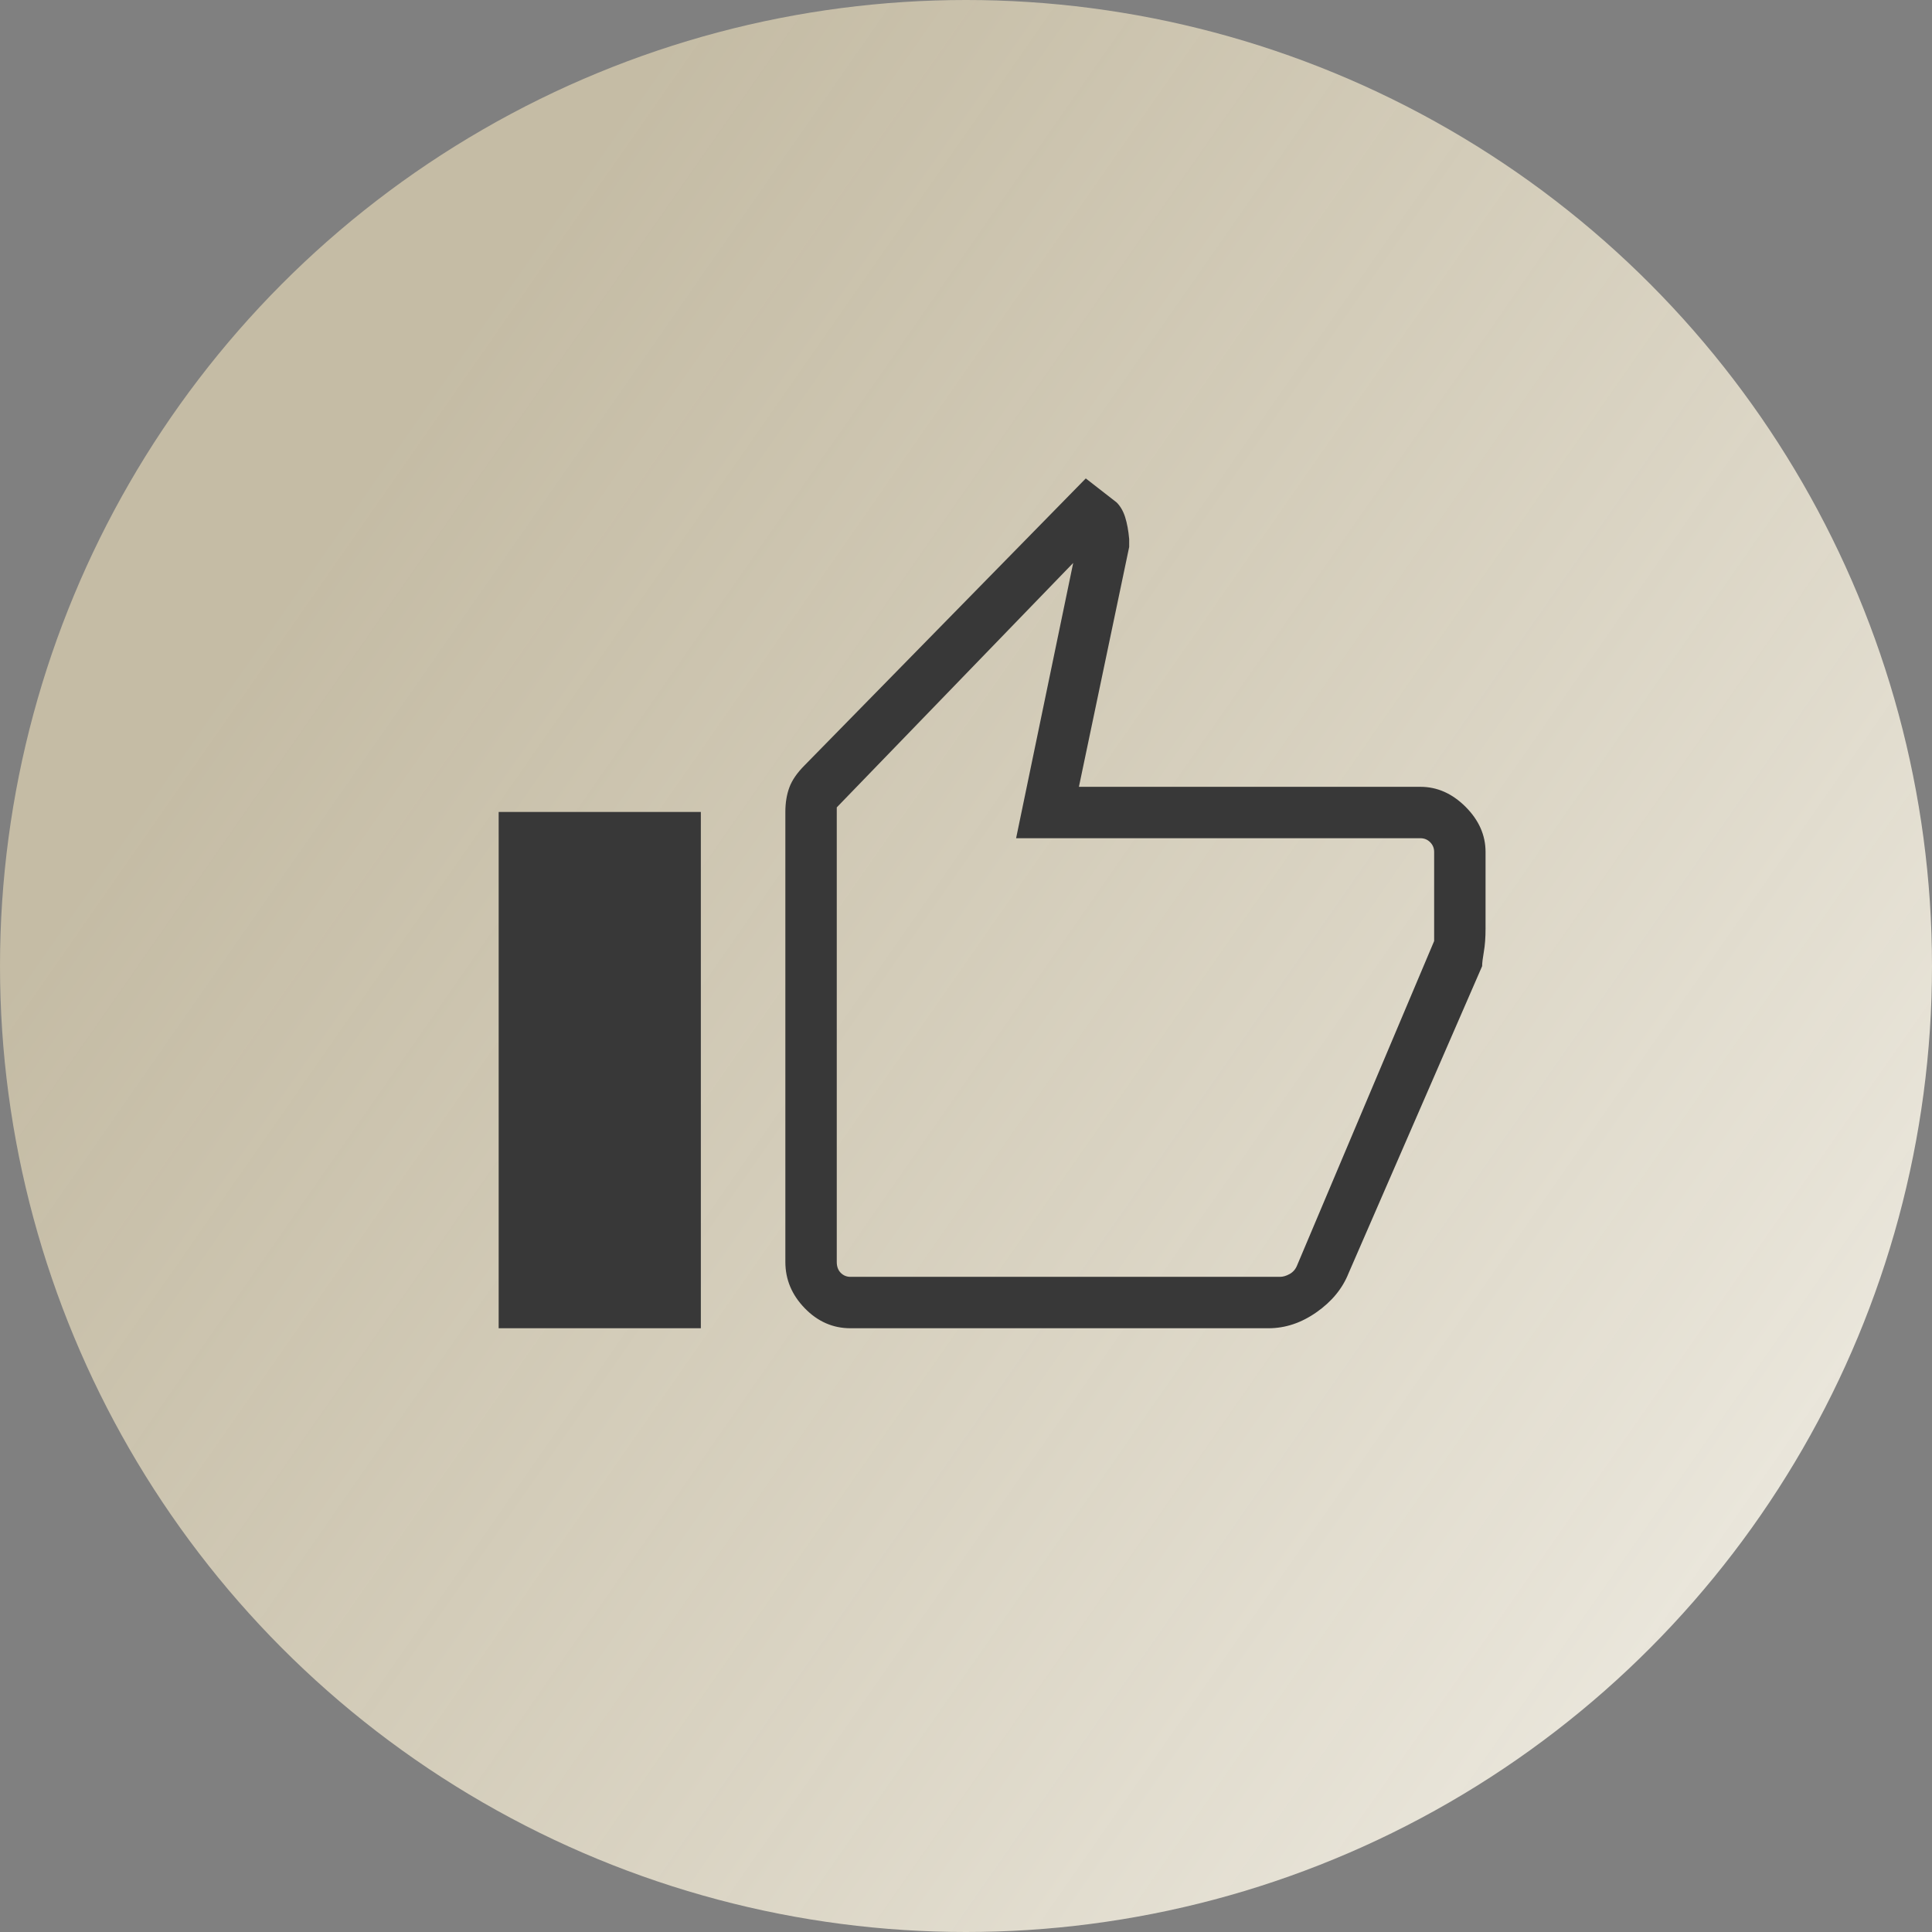
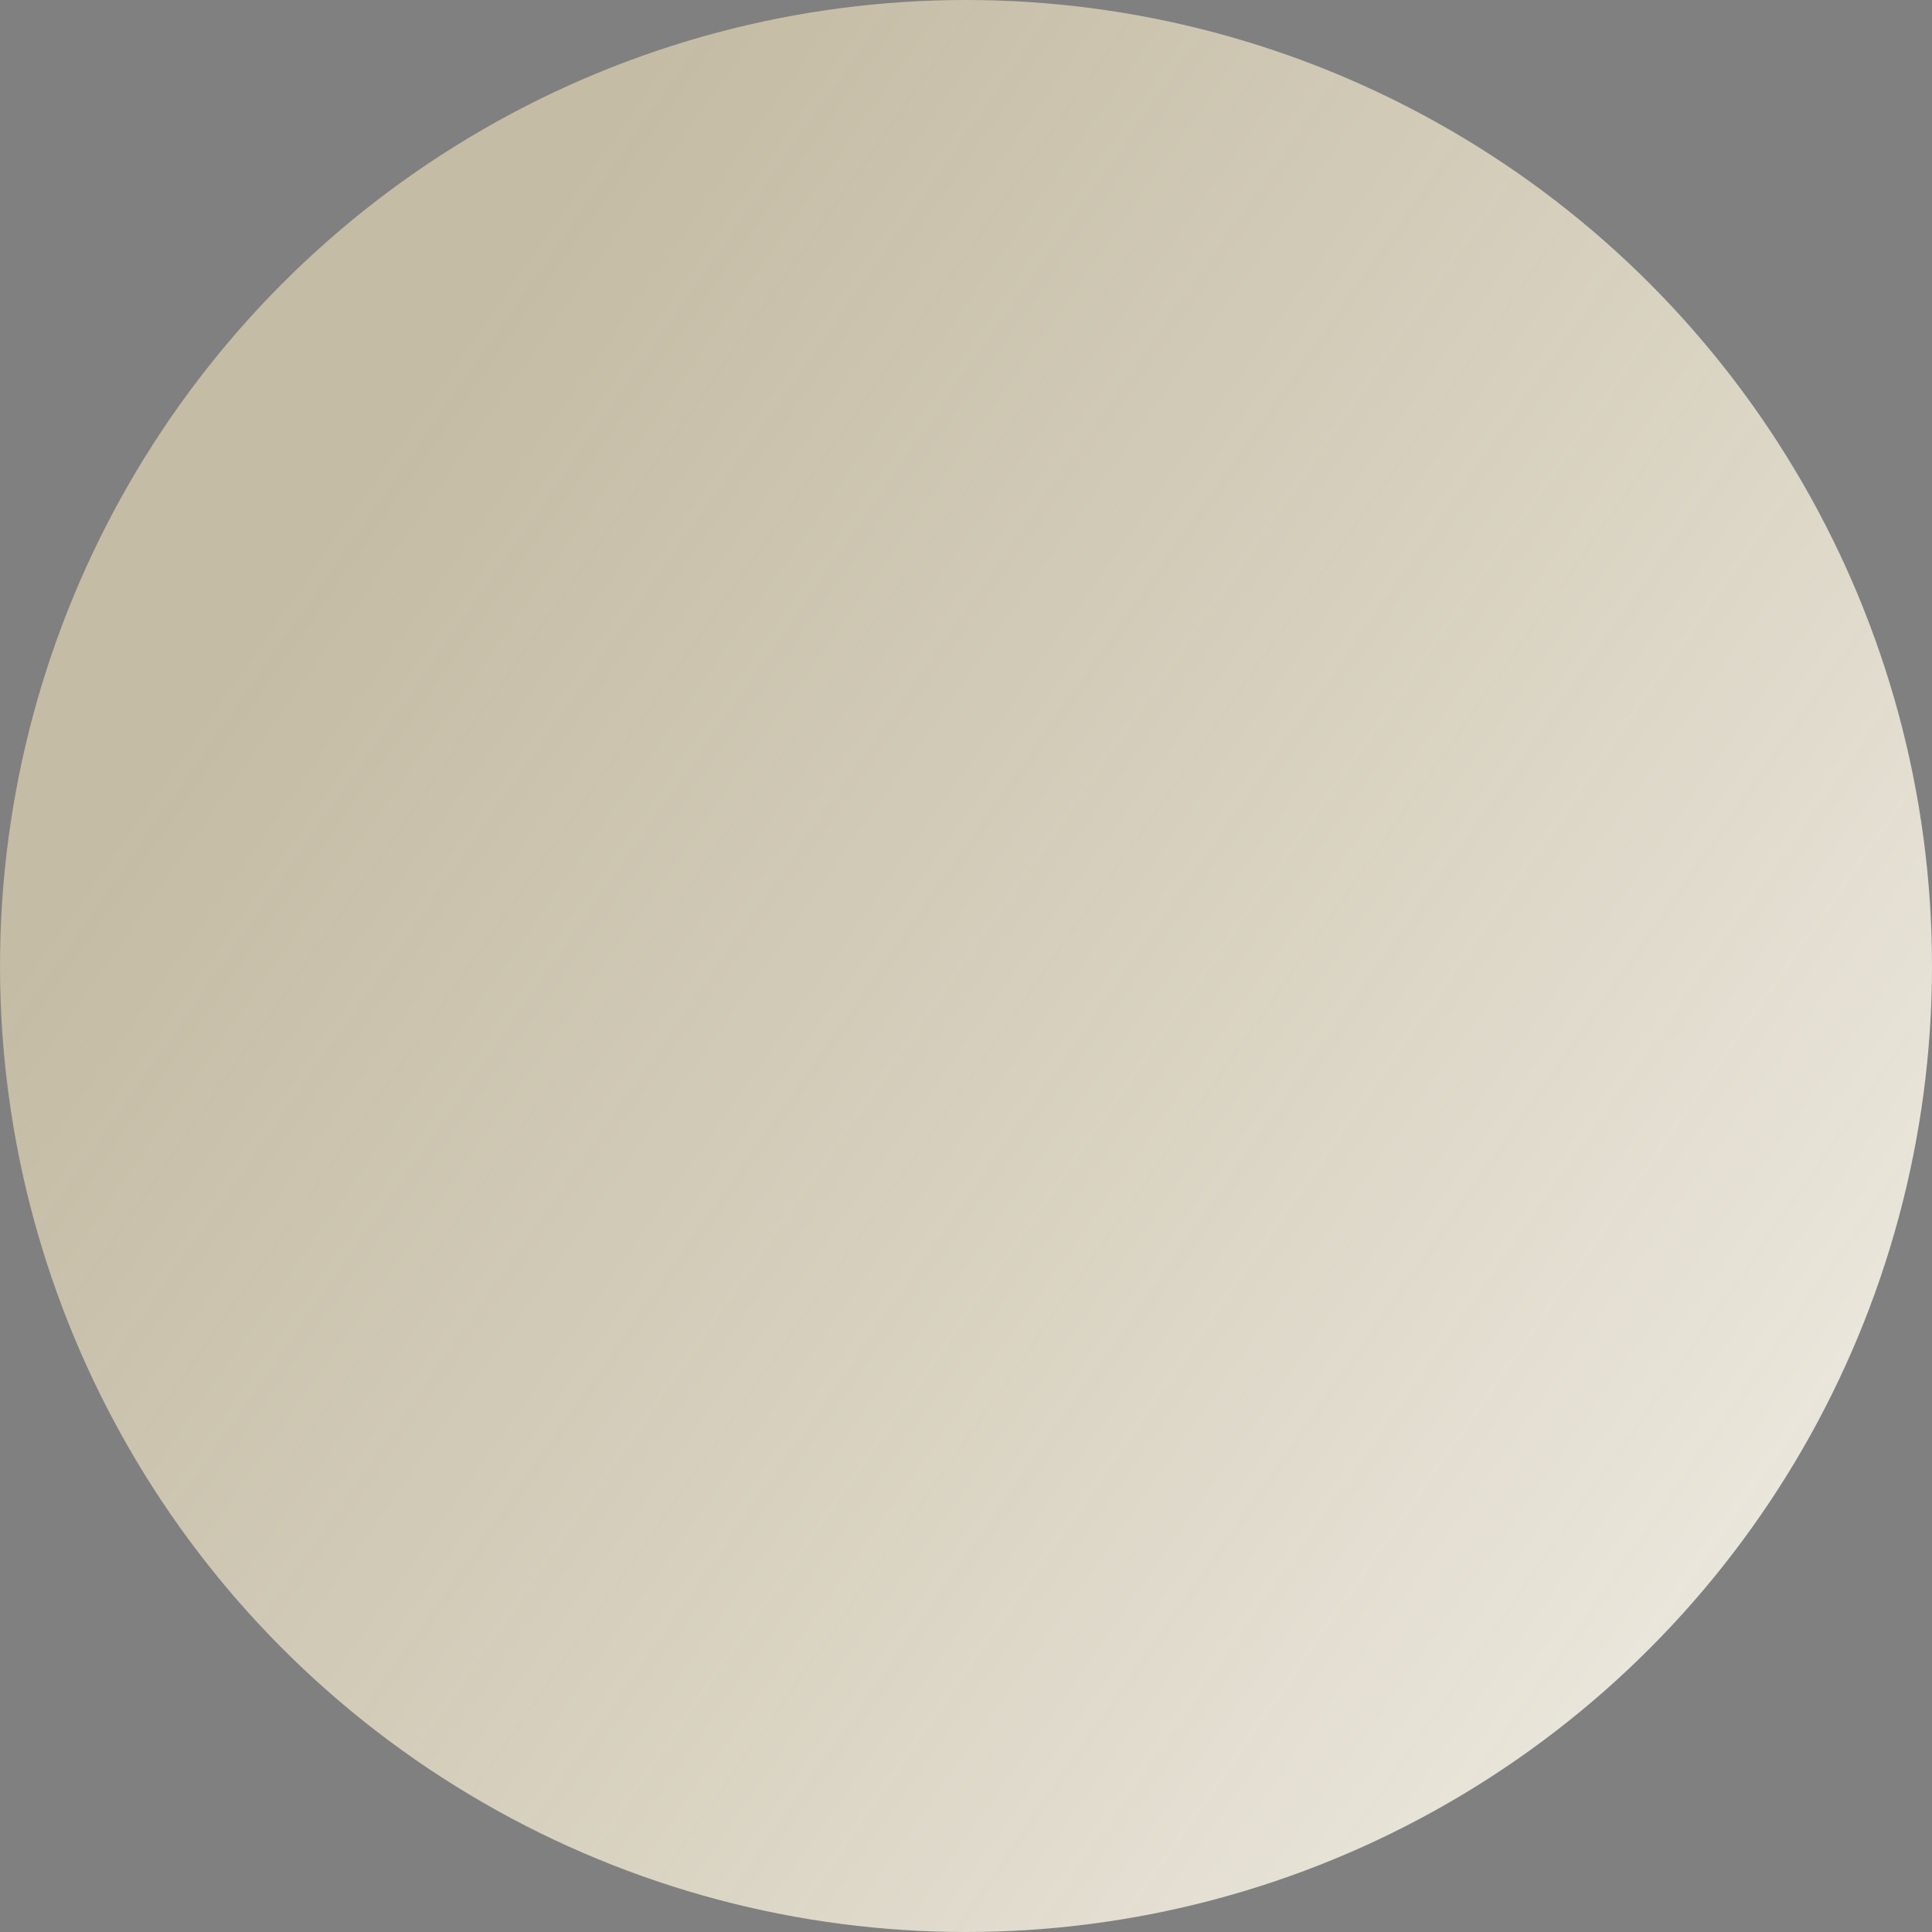
<svg xmlns="http://www.w3.org/2000/svg" width="74" height="74" viewBox="0 0 74 74" fill="none">
  <rect x="0" y="0" width="74" height="74" fill="#808080" stroke="none" />
  <circle cx="37" cy="37" r="37" fill="url(#paint0_linear_143_53)" />
-   <path d="M32.575 50.875C31.904 50.875 31.321 50.62 30.825 50.109C30.329 49.599 30.081 49.008 30.081 48.337V31.1C30.081 30.75 30.132 30.436 30.235 30.159C30.337 29.882 30.533 29.598 30.825 29.306L41.588 18.325L42.769 19.244C42.915 19.39 43.024 19.579 43.097 19.812C43.17 20.046 43.221 20.323 43.25 20.644V20.95L41.325 30.137H54.406C55.048 30.137 55.624 30.393 56.135 30.903C56.645 31.413 56.9 31.989 56.9 32.631V35.562C56.9 35.913 56.878 36.211 56.834 36.459C56.791 36.707 56.769 36.889 56.769 37.006L51.65 48.775C51.417 49.358 51.008 49.854 50.425 50.262C49.842 50.671 49.229 50.875 48.588 50.875H32.575ZM32.575 48.906H49.025C49.142 48.906 49.266 48.87 49.397 48.797C49.528 48.724 49.623 48.614 49.681 48.469L54.931 36.044V32.631C54.931 32.485 54.88 32.361 54.778 32.259C54.676 32.157 54.552 32.106 54.406 32.106H38.919L41.106 21.562L32.05 30.925V48.337C32.05 48.512 32.101 48.651 32.203 48.753C32.305 48.855 32.429 48.906 32.575 48.906ZM19.1 50.875H26.844V31.1H19.1V50.875ZM32.05 48.906C32.05 48.906 32.05 48.855 32.05 48.753C32.05 48.651 32.05 48.512 32.05 48.337V30.925V32.106C32.05 32.106 32.05 32.157 32.05 32.259C32.05 32.361 32.05 32.485 32.05 32.631V36.044V48.469C32.05 48.614 32.05 48.724 32.05 48.797C32.05 48.87 32.05 48.906 32.05 48.906Z" fill="#383838" />
  <defs>
    <linearGradient id="paint0_linear_143_53" x1="8" y1="26.5" x2="84" y2="79.5" gradientUnits="userSpaceOnUse">
      <stop stop-color="#DFD3B3" stop-opacity="0.72" />
      <stop offset="1" stop-color="#FAF9F5" />
    </linearGradient>
  </defs>
</svg>